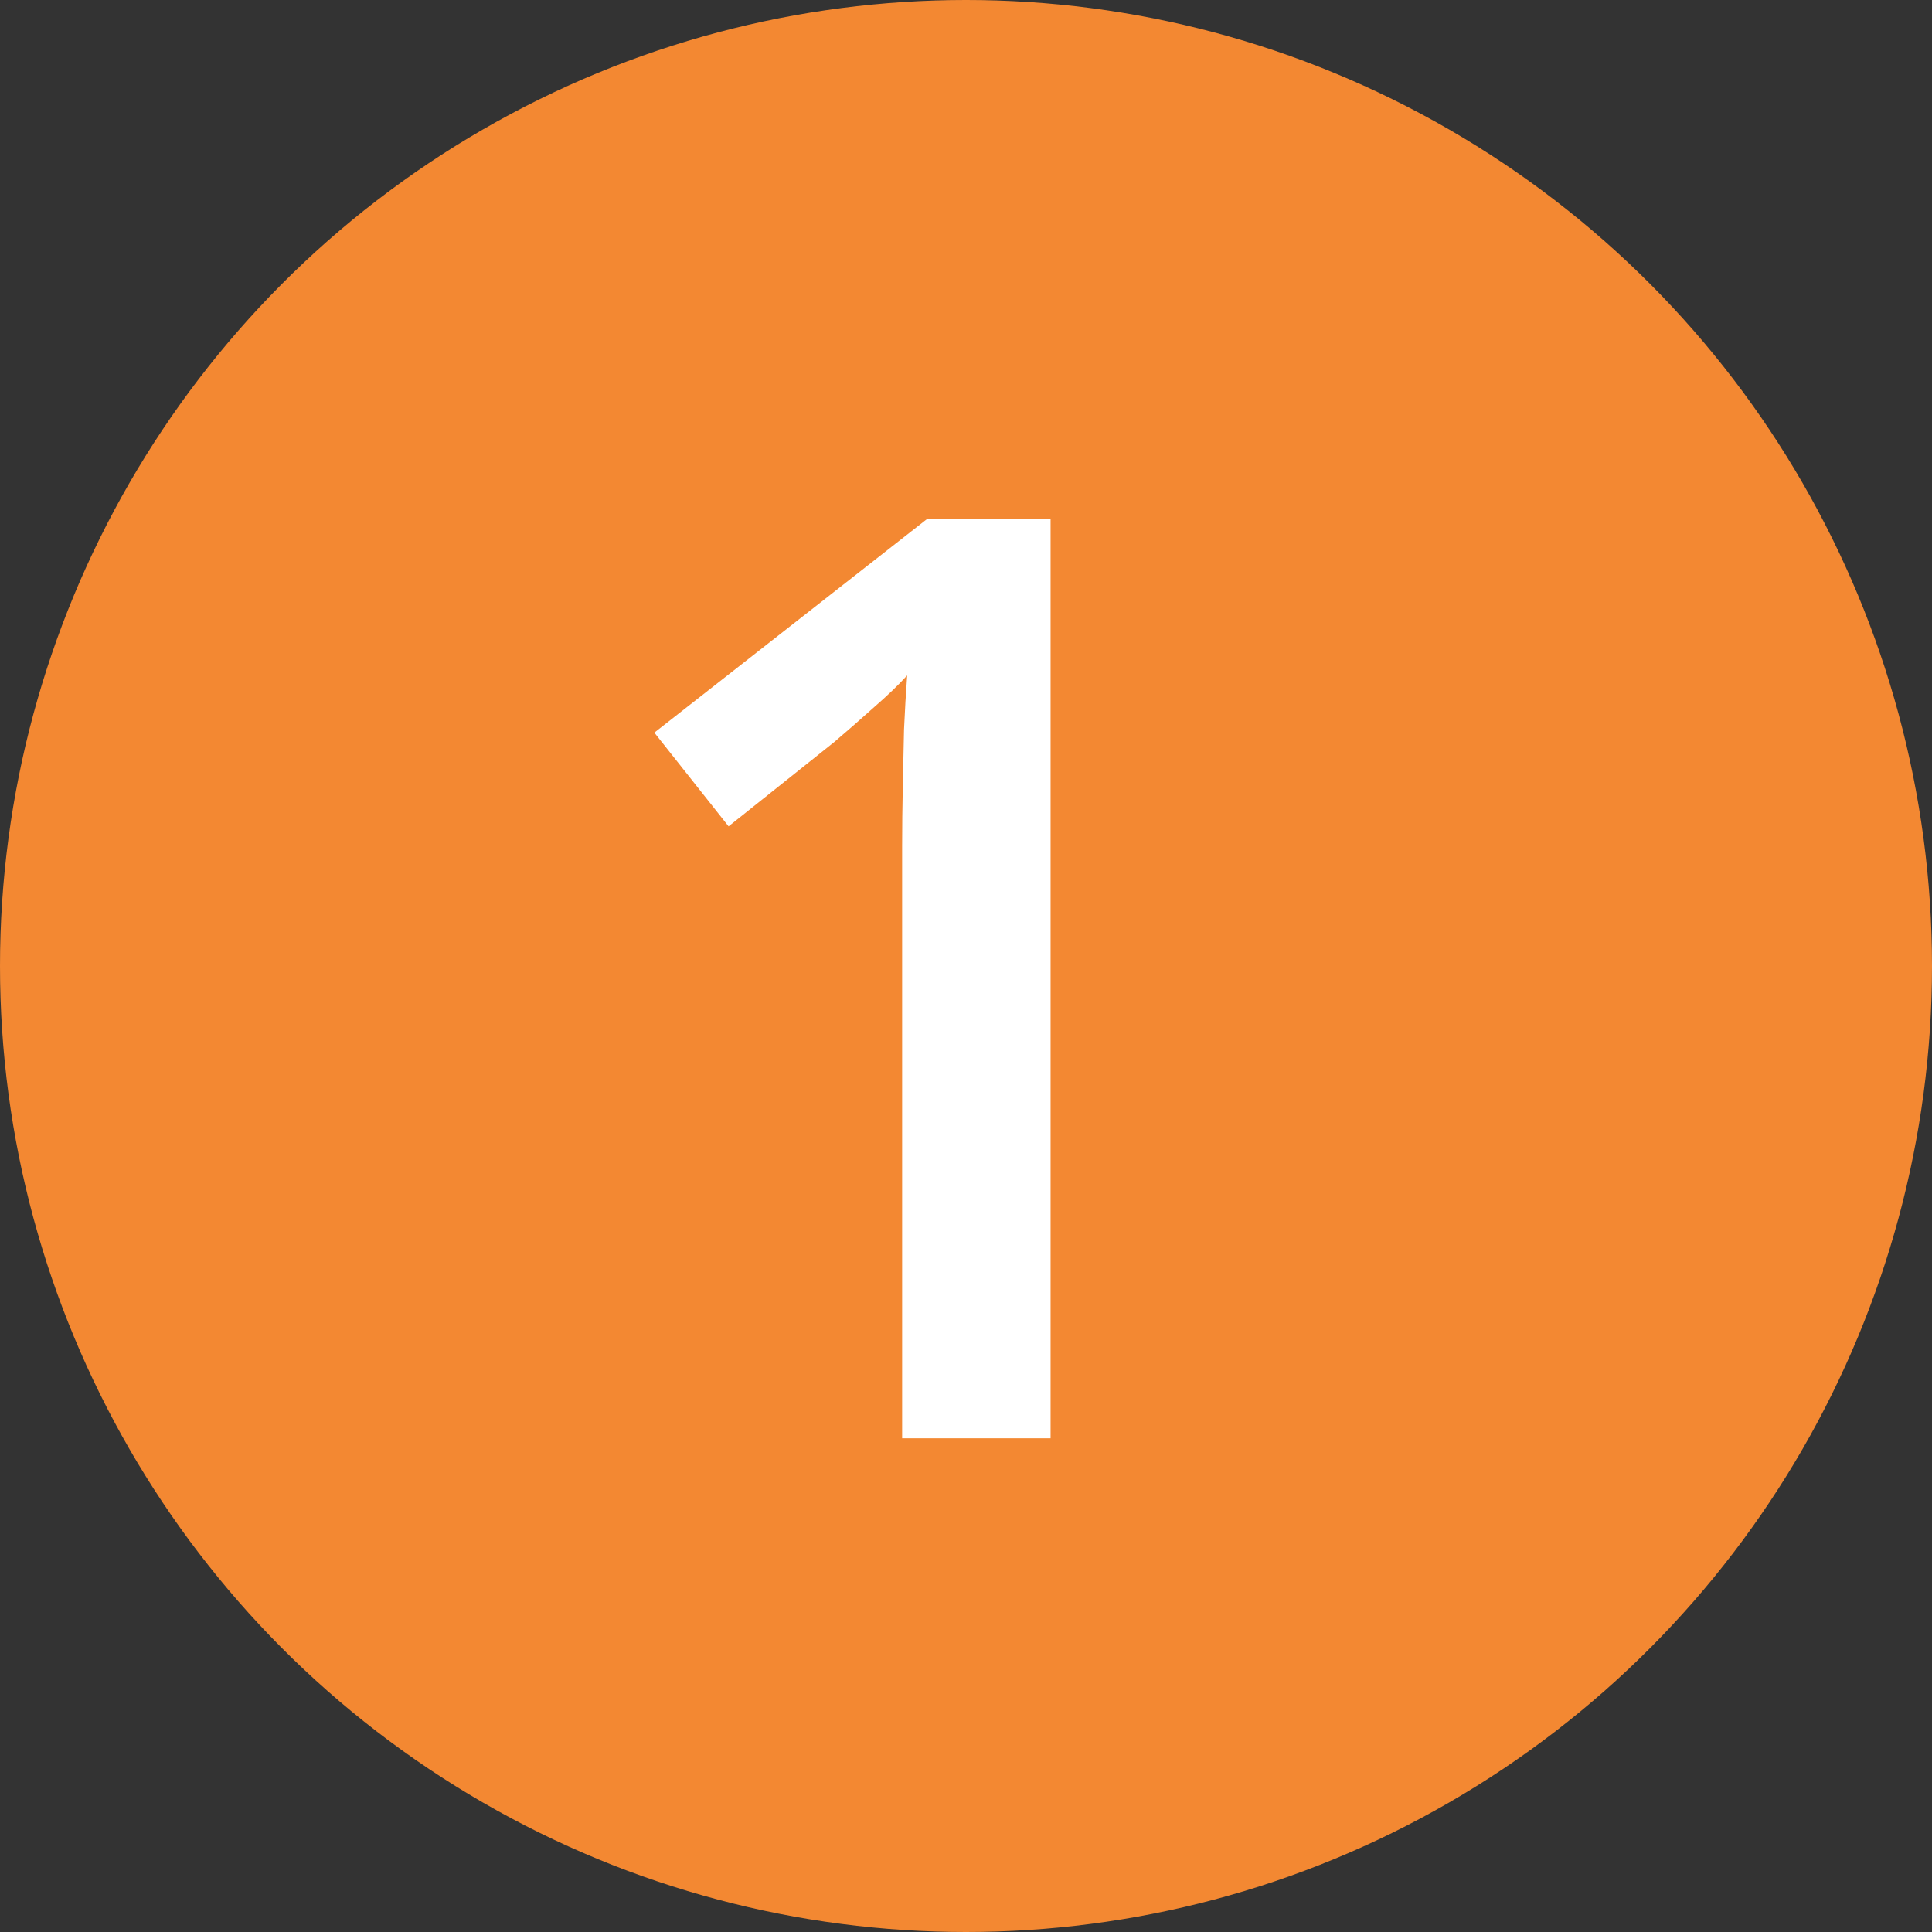
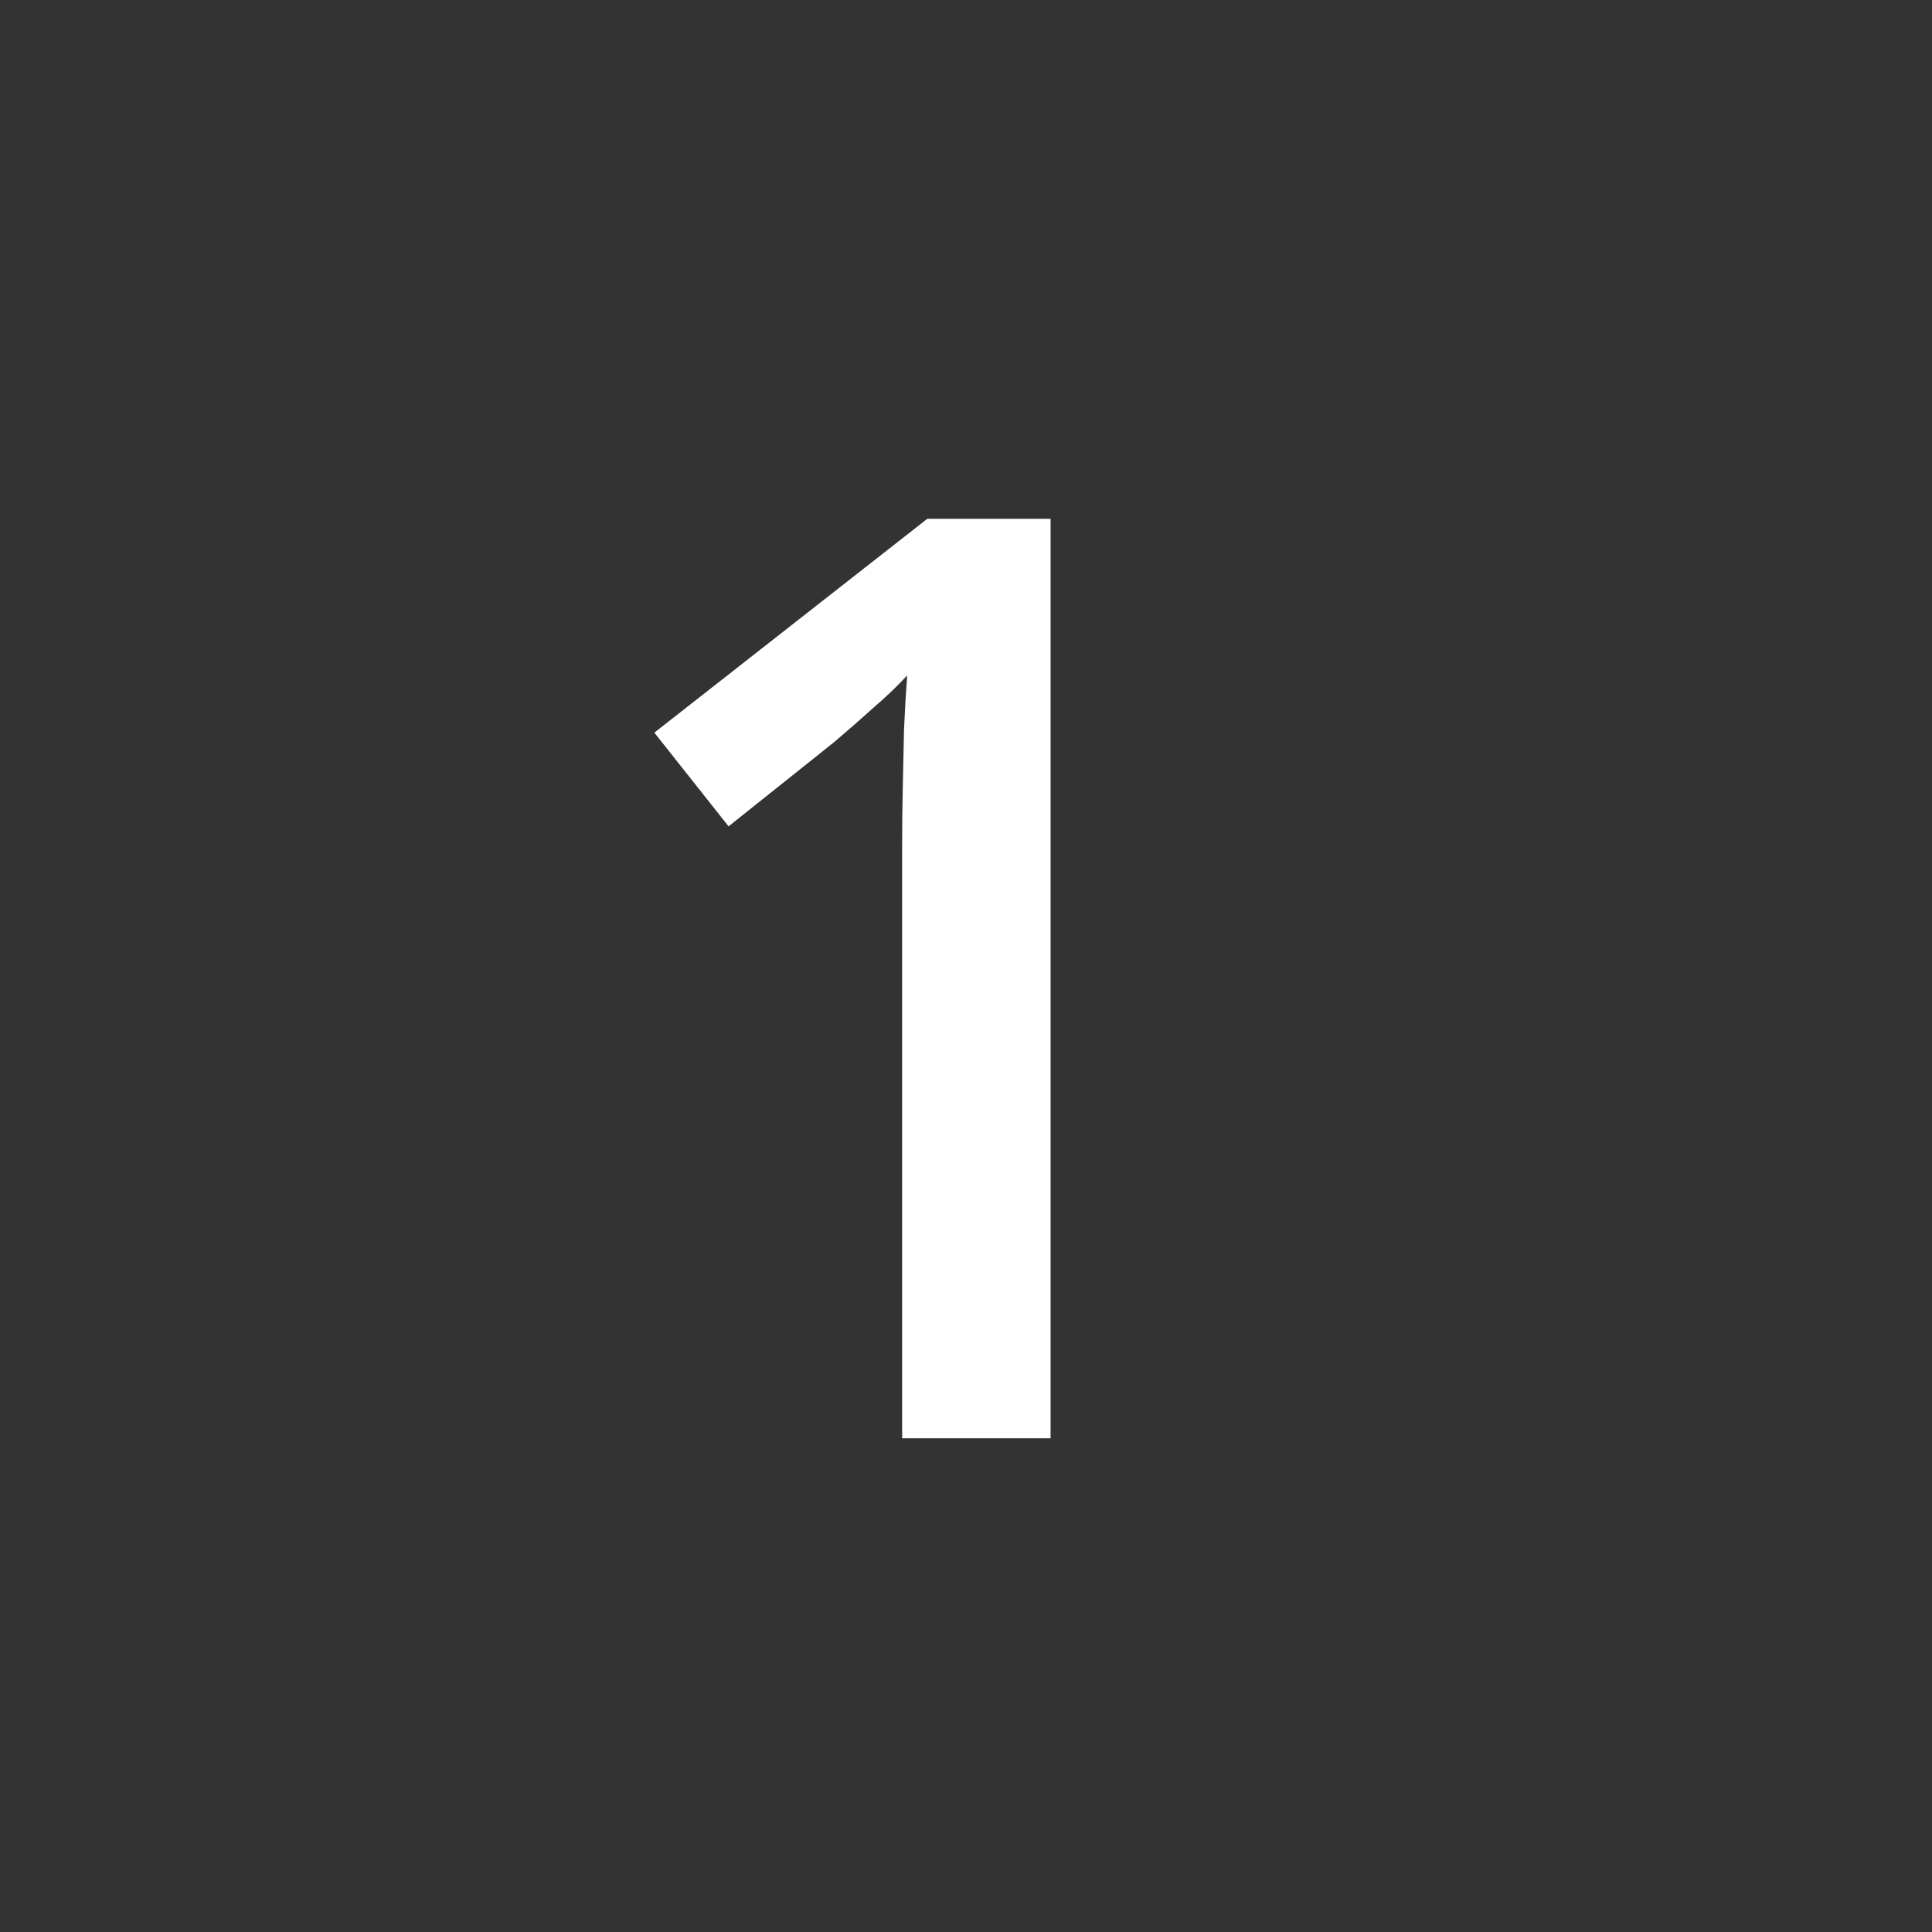
<svg xmlns="http://www.w3.org/2000/svg" width="90" height="90" viewBox="0 0 90 90" fill="none">
  <rect x="0" y="0" width="90" height="90" fill="#333333" stroke="none" />
-   <circle cx="45" cy="45" r="45" fill="#F38832" />
  <path d="M48.94 67H42.025V39.432C42.025 38.514 42.035 37.596 42.055 36.678C42.074 35.76 42.094 34.861 42.113 33.982C42.152 33.103 42.201 32.264 42.26 31.463C41.85 31.912 41.342 32.4 40.736 32.928C40.15 33.455 39.525 34.002 38.861 34.568L33.94 38.494L30.482 34.129L43.197 24.168H48.94V67Z" fill="white" />
</svg>